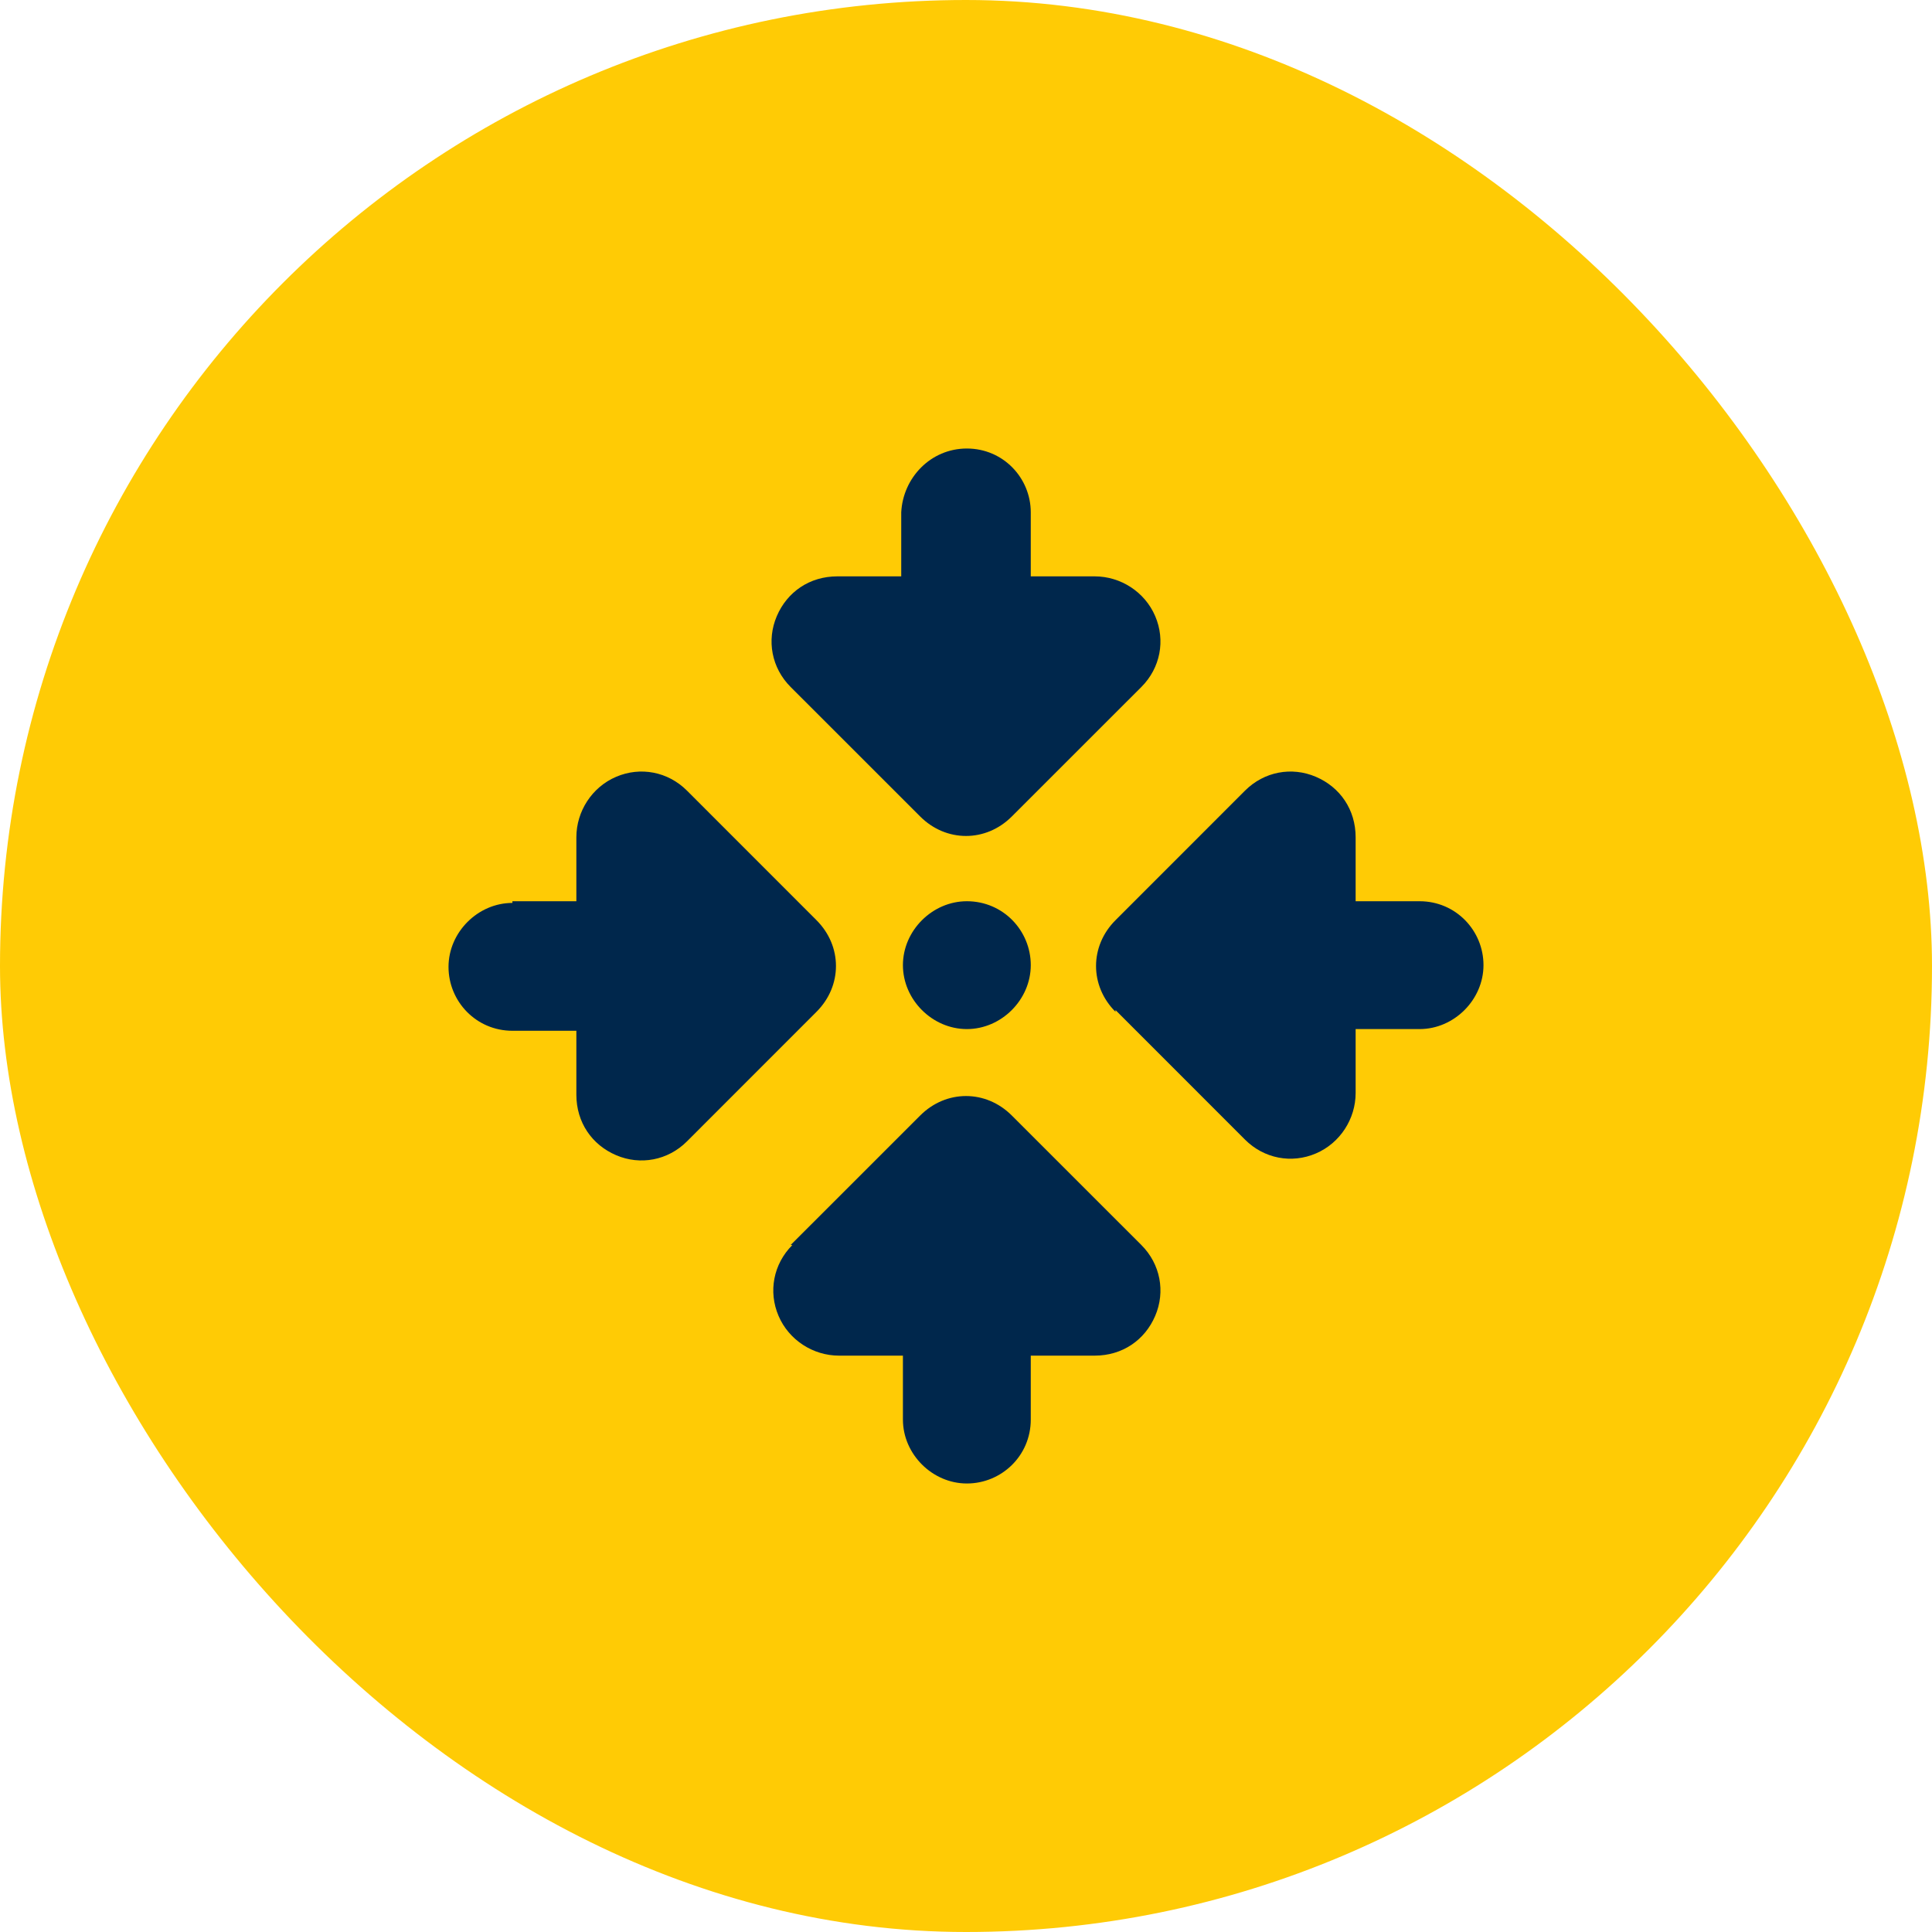
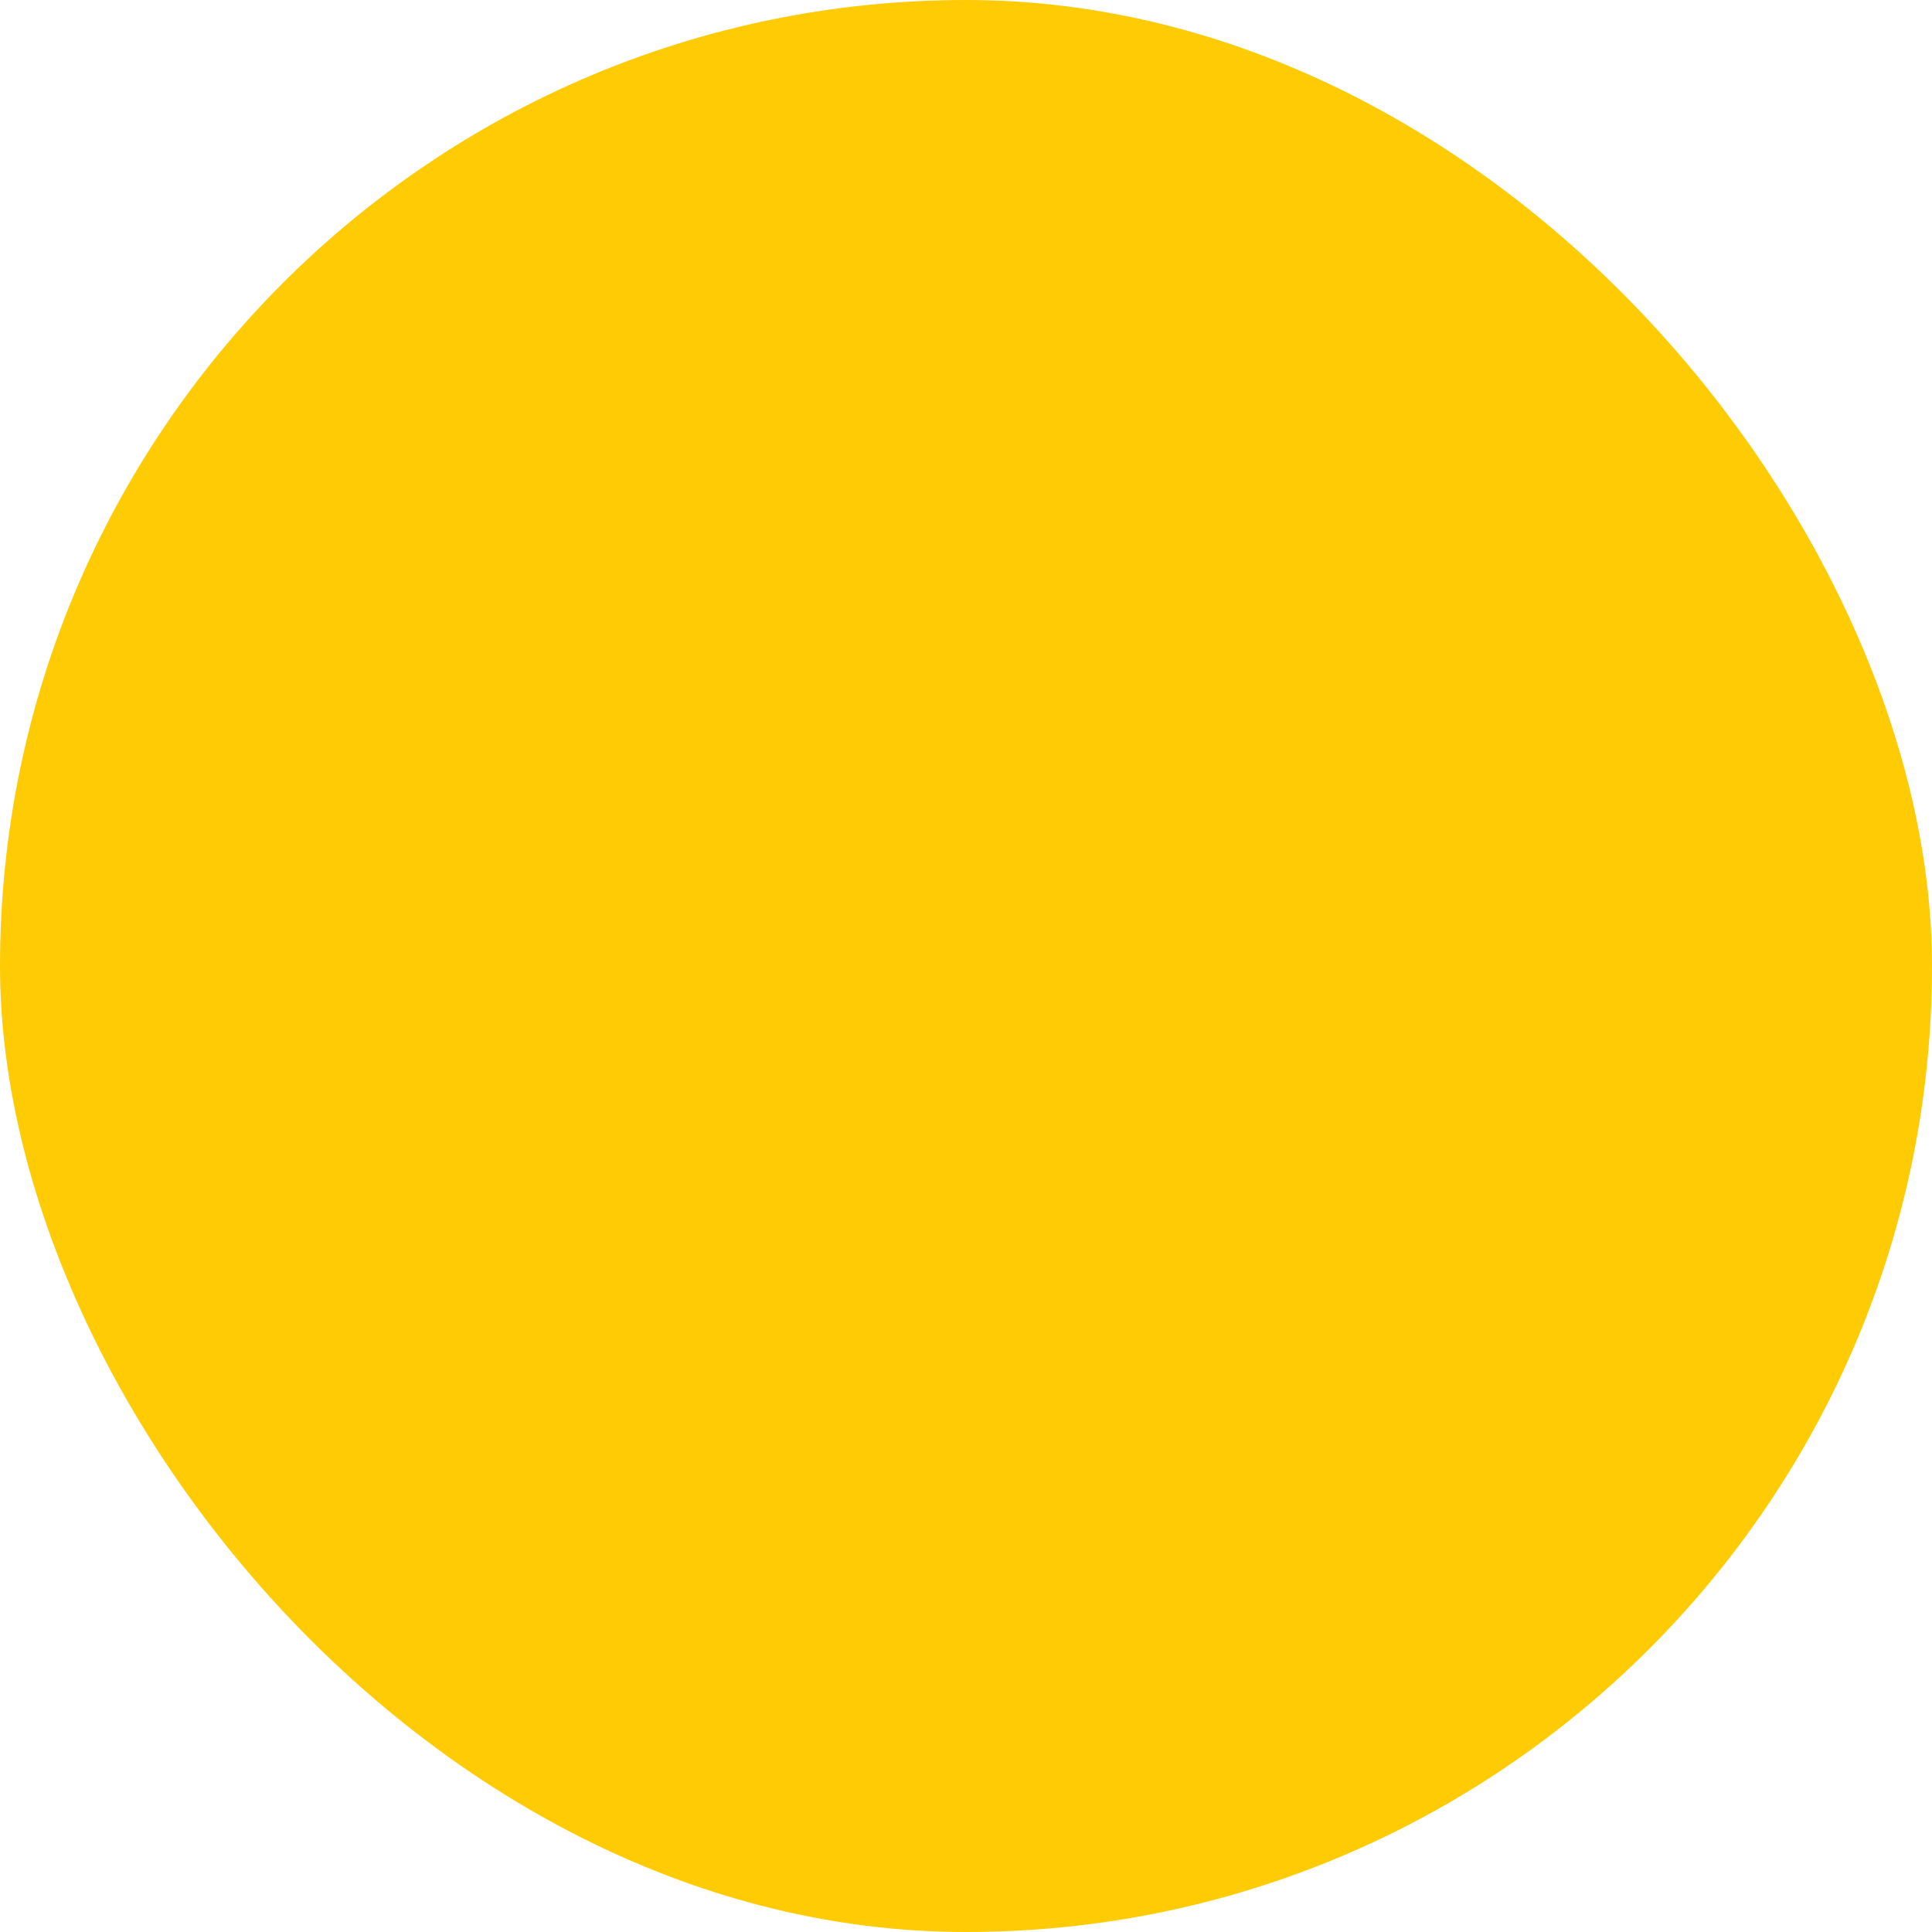
<svg xmlns="http://www.w3.org/2000/svg" width="40" height="40" viewBox="0 0 40 40" fill="none">
  <rect width="40" height="40" rx="20" fill="#FFCB05" />
-   <path d="M20.018 9.286C20.769 9.286 21.341 9.894 21.341 10.609V11.933H22.665C23.202 11.933 23.703 12.255 23.917 12.756C24.132 13.257 24.025 13.829 23.631 14.223L20.948 16.905C20.411 17.442 19.589 17.442 19.052 16.905L16.369 14.223C15.975 13.829 15.868 13.257 16.083 12.756C16.297 12.255 16.762 11.933 17.335 11.933H18.659V10.609C18.694 9.894 19.267 9.286 20.018 9.286ZM16.369 25.777L19.052 23.095C19.589 22.558 20.411 22.558 20.948 23.095L23.631 25.777C24.025 26.171 24.132 26.743 23.917 27.244C23.703 27.745 23.238 28.067 22.665 28.067H21.341V29.391C21.341 30.142 20.733 30.714 20.018 30.714C19.302 30.714 18.694 30.106 18.694 29.391V28.067H17.371C16.834 28.067 16.333 27.745 16.119 27.244C15.904 26.743 16.011 26.171 16.405 25.777H16.369ZM10.609 18.659H11.933V17.335C11.933 16.798 12.255 16.297 12.756 16.083C13.257 15.868 13.829 15.975 14.223 16.369L16.905 19.052C17.442 19.589 17.442 20.411 16.905 20.948L14.223 23.631C13.829 24.025 13.257 24.132 12.756 23.917C12.255 23.703 11.933 23.238 11.933 22.665V21.341H10.609C9.858 21.341 9.286 20.733 9.286 20.018C9.286 19.302 9.894 18.694 10.609 18.694V18.659ZM23.095 20.948C22.558 20.411 22.558 19.589 23.095 19.052L25.777 16.369C26.171 15.975 26.743 15.868 27.244 16.083C27.745 16.297 28.067 16.762 28.067 17.335V18.659H29.391C30.142 18.659 30.714 19.267 30.714 19.982C30.714 20.698 30.106 21.306 29.391 21.306H28.067V22.629C28.067 23.166 27.745 23.667 27.244 23.881C26.743 24.096 26.171 23.989 25.777 23.595L23.095 20.912V20.948ZM20.018 18.659C20.769 18.659 21.341 19.267 21.341 19.982C21.341 20.698 20.733 21.306 20.018 21.306C19.302 21.306 18.694 20.698 18.694 19.982C18.694 19.267 19.302 18.659 20.018 18.659Z" fill="#00274C" />
</svg>